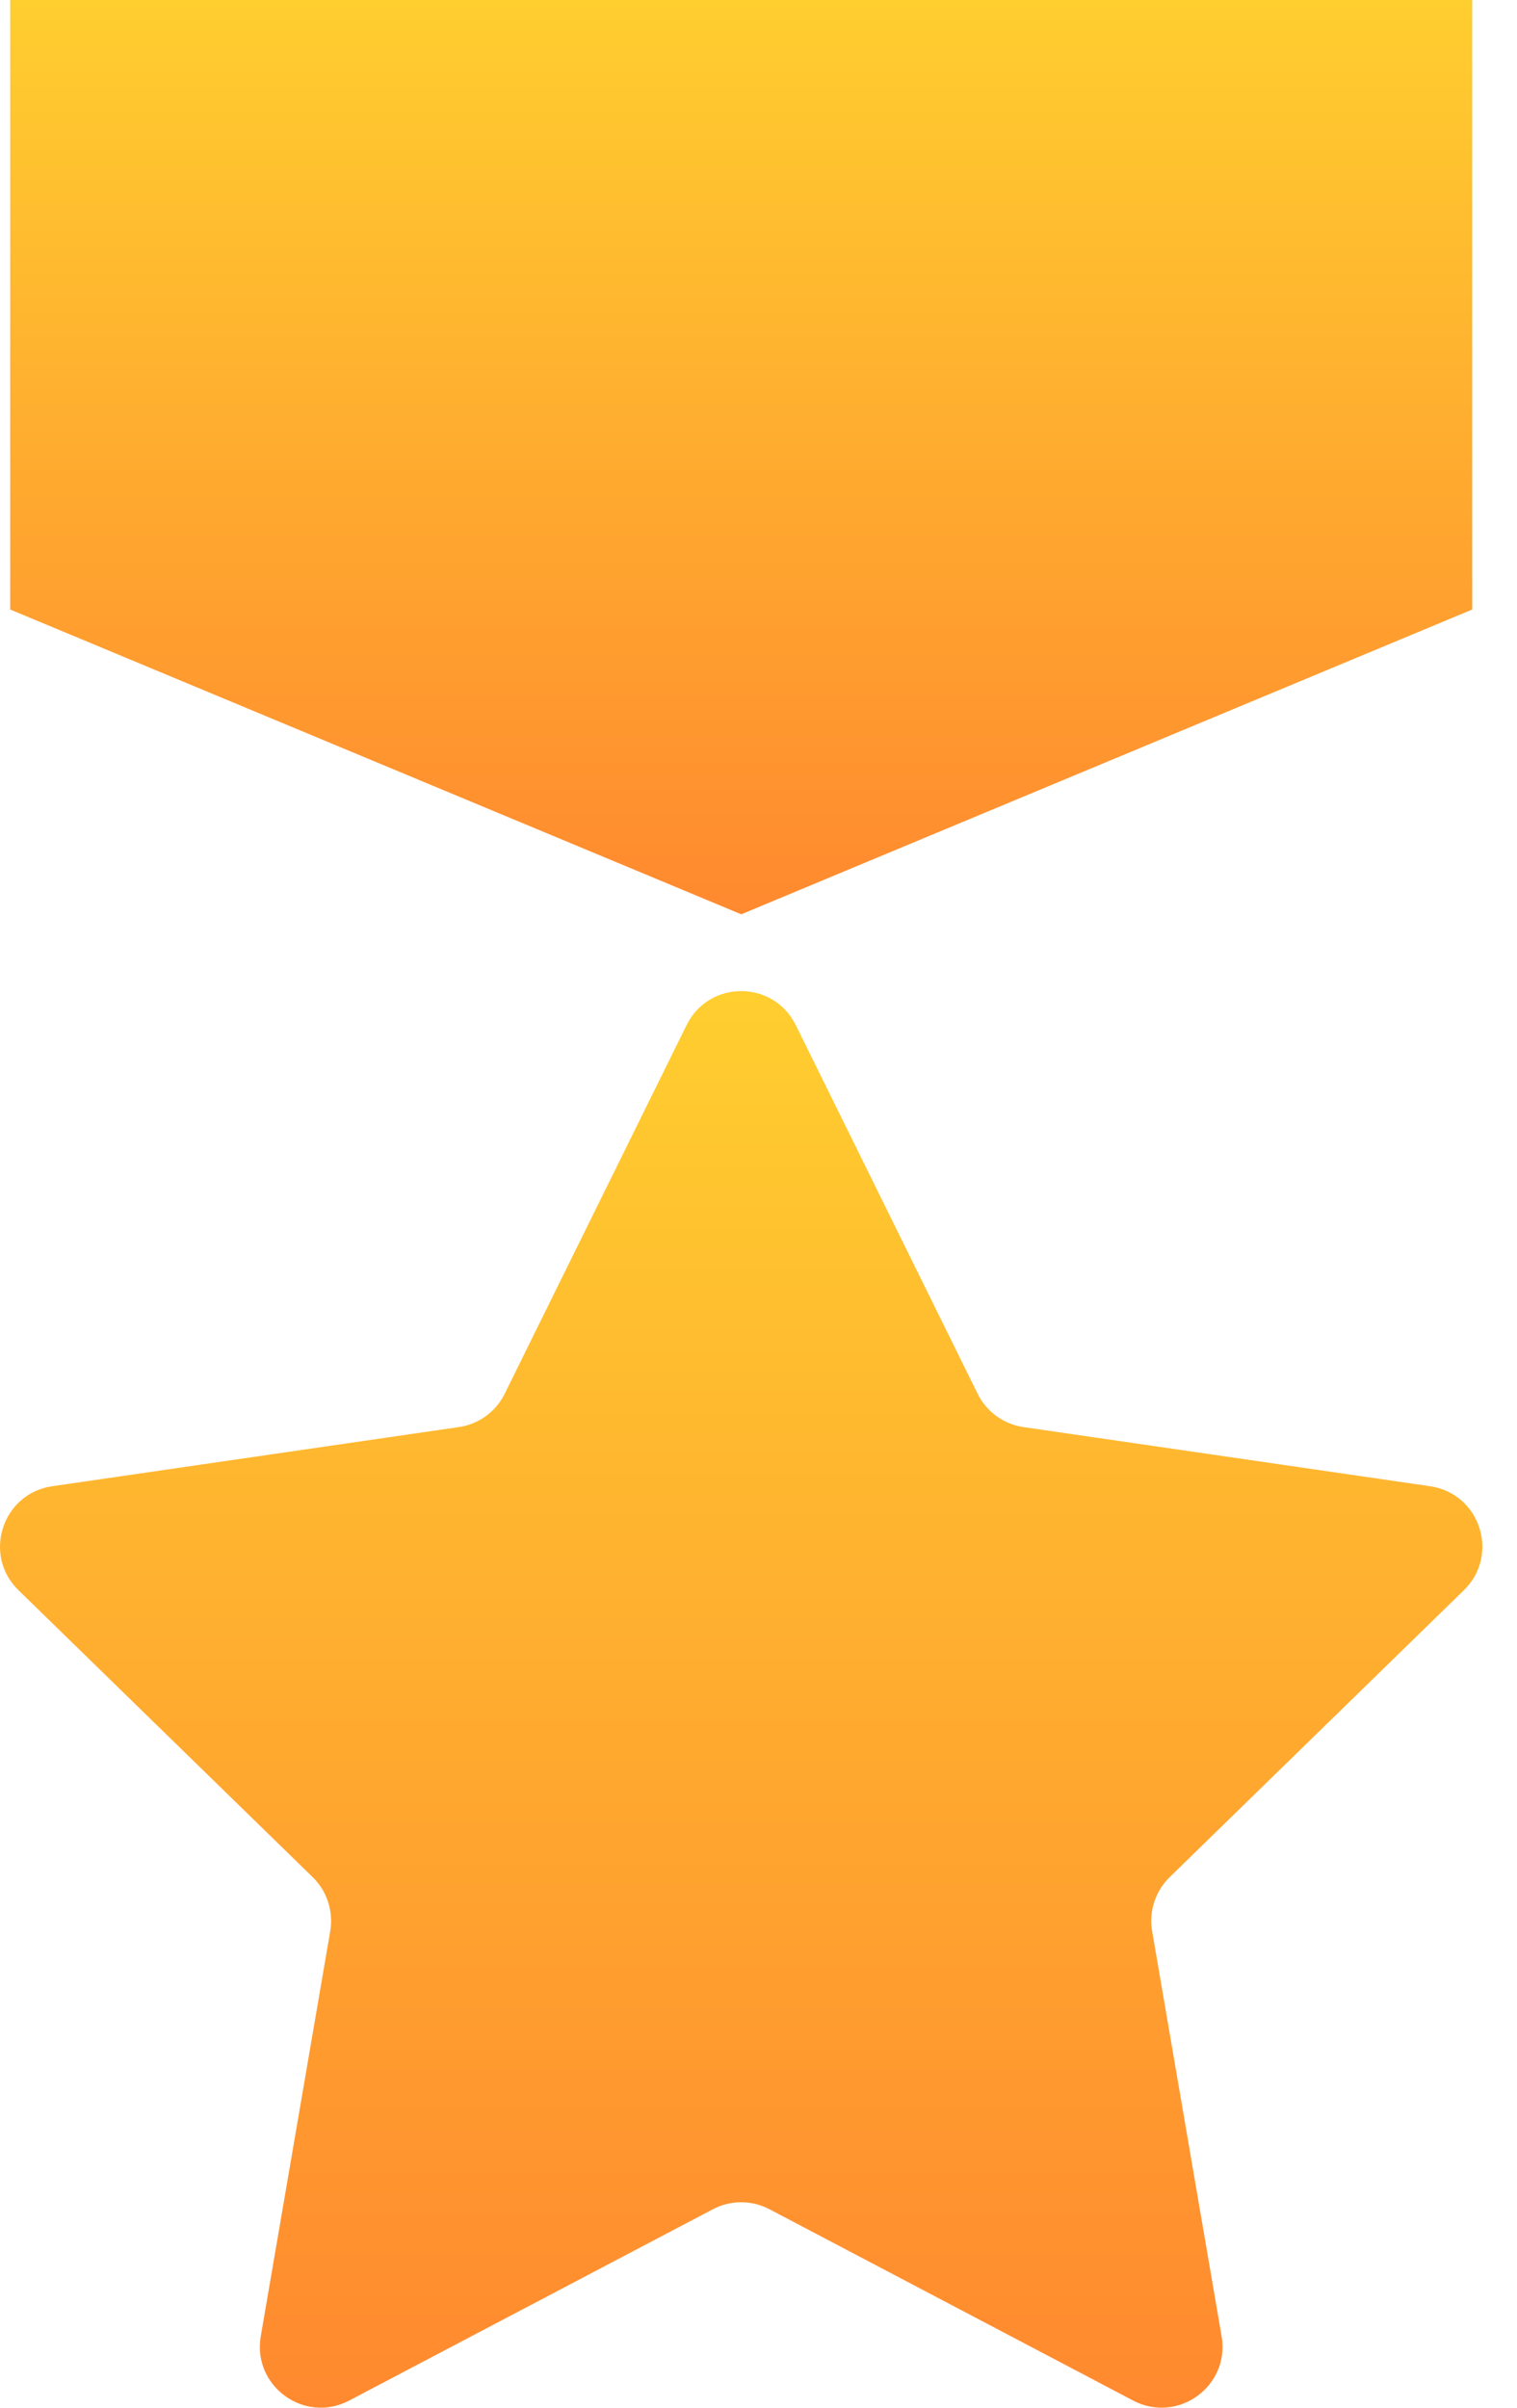
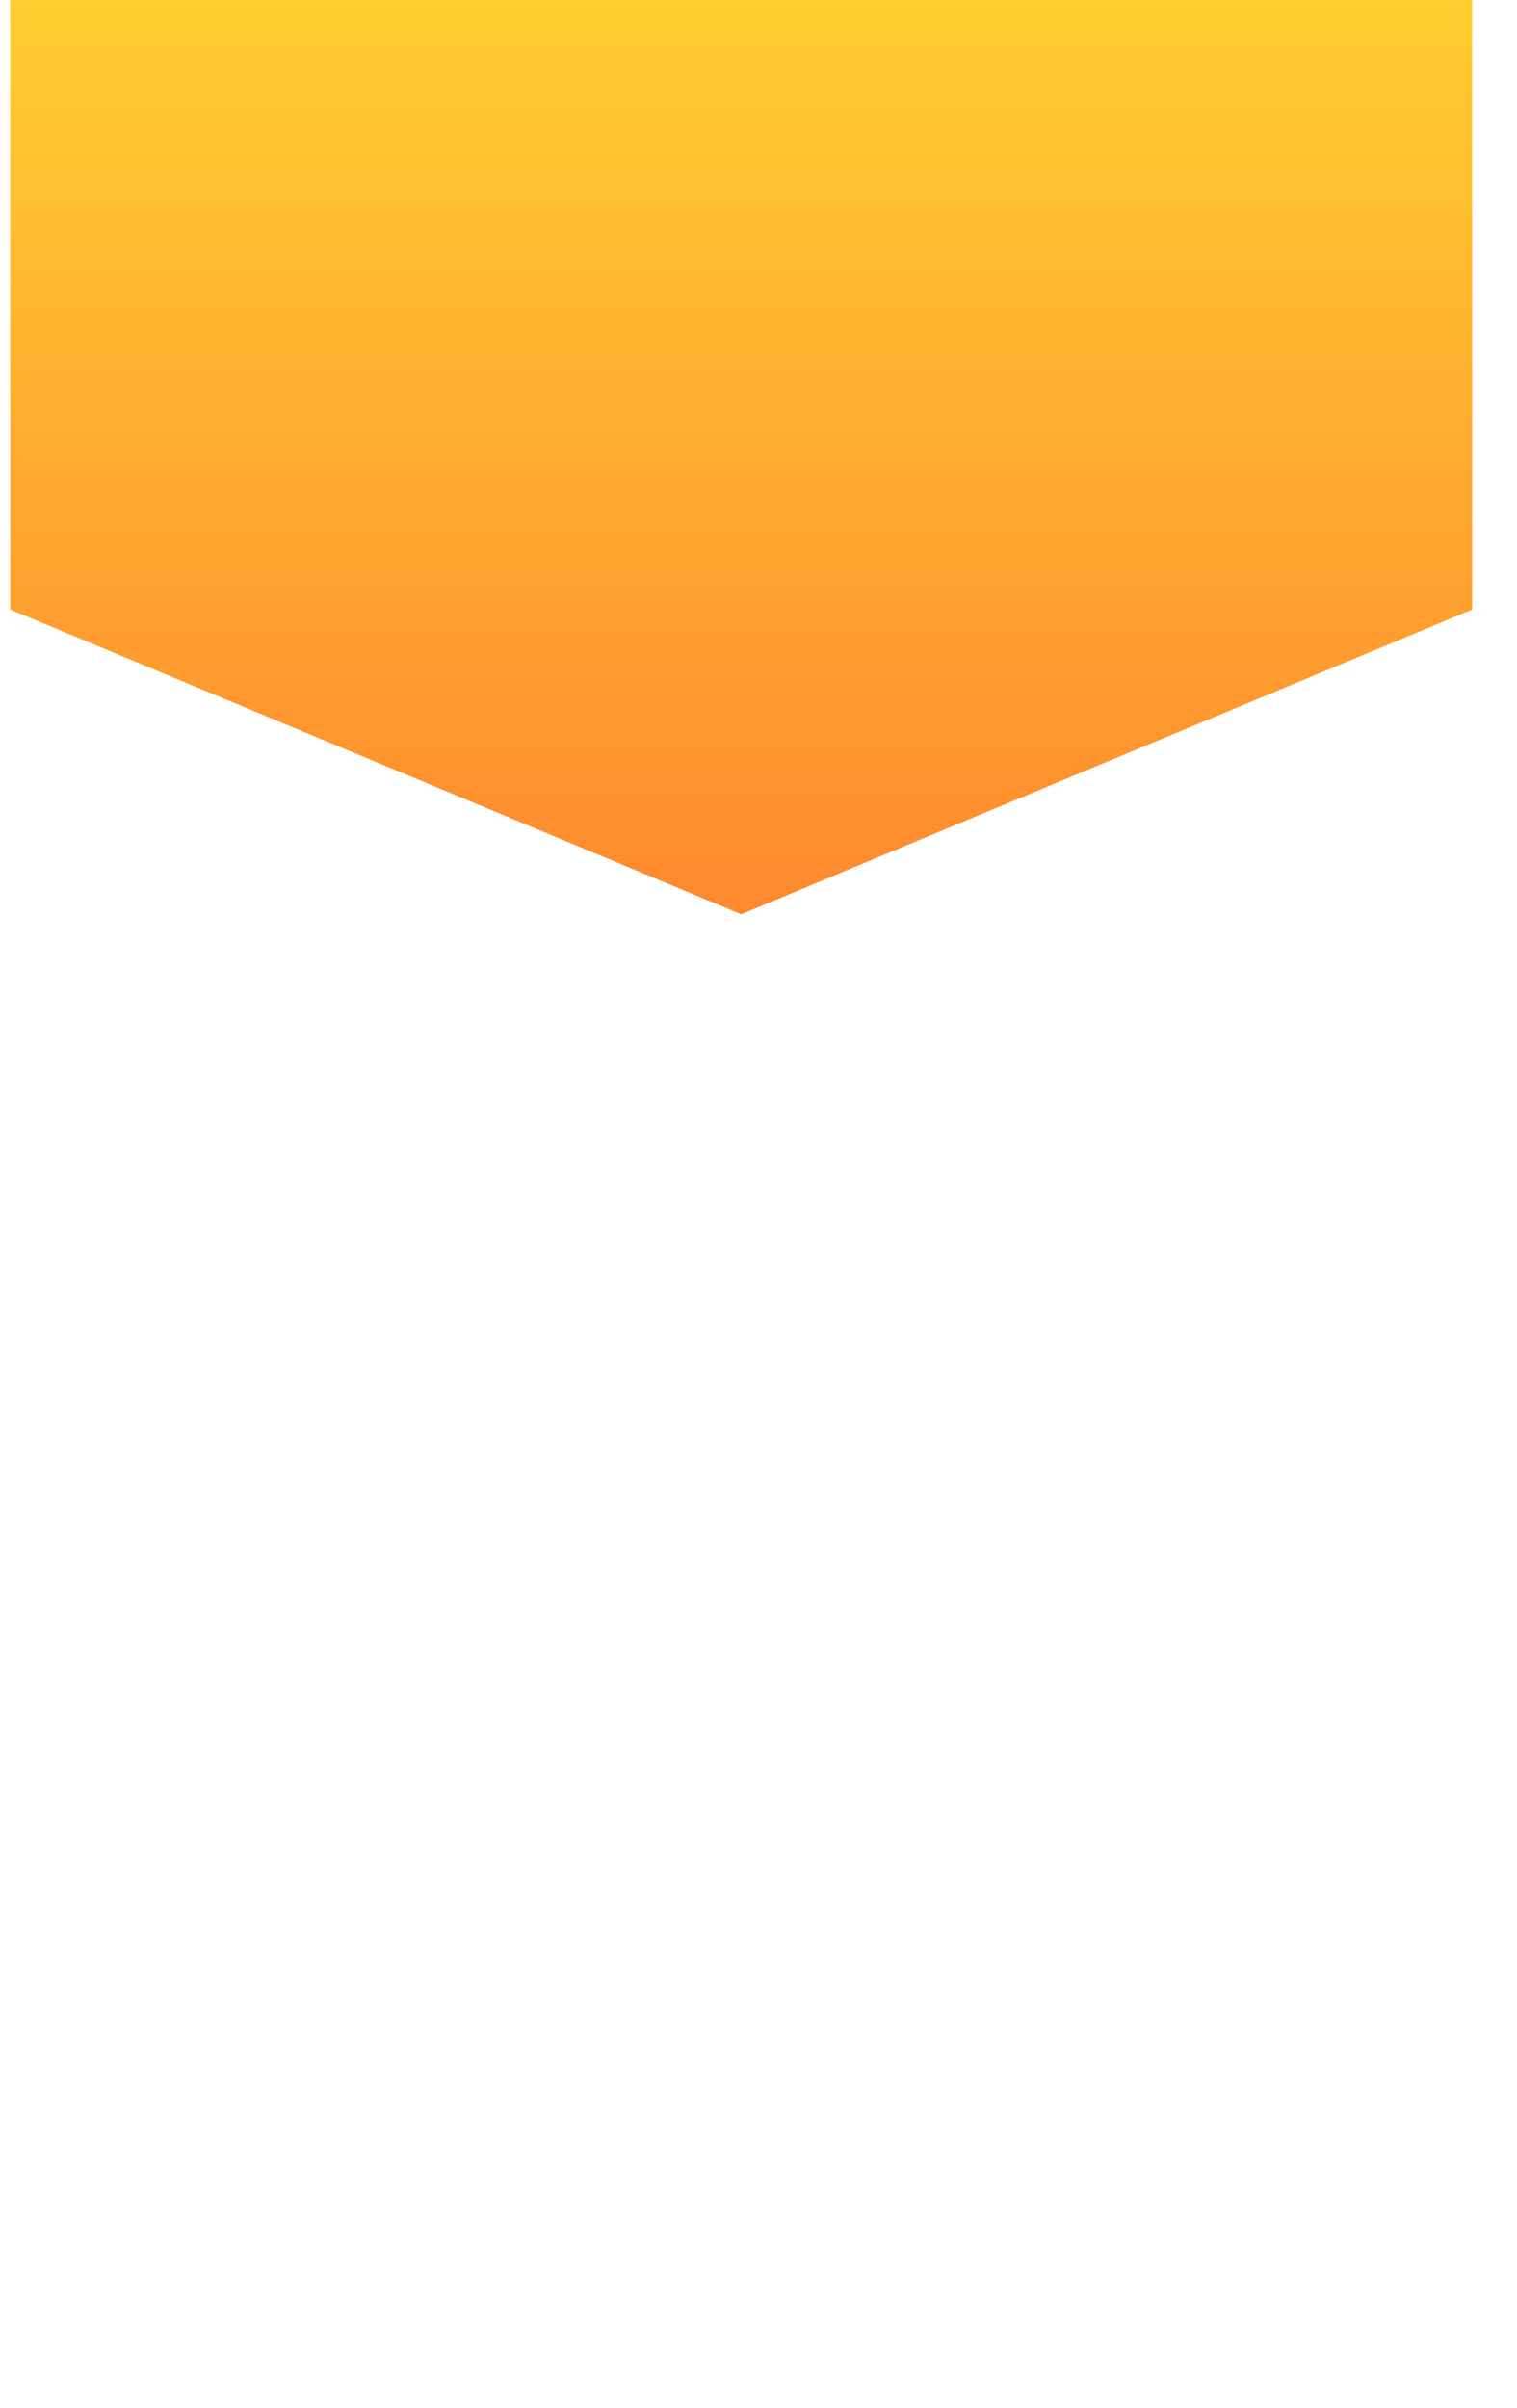
<svg xmlns="http://www.w3.org/2000/svg" width="29" height="46" viewBox="0 0 29 46" fill="none">
  <g id="Group">
-     <path id="Vector" d="M13.125 19.585C13.552 18.719 14.786 18.719 15.213 19.585L18.689 26.628C18.859 26.972 19.187 27.21 19.566 27.265L27.339 28.395C28.295 28.534 28.676 29.707 27.985 30.381L22.36 35.864C22.086 36.131 21.96 36.517 22.025 36.895L23.353 44.636C23.516 45.587 22.518 46.313 21.663 45.864L14.711 42.209C14.371 42.03 13.966 42.03 13.627 42.209L6.674 45.864C5.82 46.313 4.822 45.587 4.985 44.636L6.313 36.895C6.377 36.517 6.252 36.131 5.978 35.864L0.353 30.381C-0.338 29.707 0.043 28.534 0.998 28.395L8.771 27.265C9.151 27.21 9.479 26.972 9.648 26.628L13.125 19.585Z" fill="url(#paint0_linear_6050_49092)" />
    <path id="Vector_2" d="M28.144 0L0.195 0L0.195 11.645L14.17 17.468L28.144 11.645V0Z" fill="url(#paint1_linear_6050_49092)" />
  </g>
  <defs>
    <linearGradient id="paint0_linear_6050_49092" x1="14.169" y1="18.936" x2="14.169" y2="46" gradientUnits="userSpaceOnUse">
      <stop stop-color="#FFCE2F" />
      <stop offset="1" stop-color="#FF892F" />
    </linearGradient>
    <linearGradient id="paint1_linear_6050_49092" x1="14.17" y1="0" x2="14.17" y2="17.468" gradientUnits="userSpaceOnUse">
      <stop stop-color="#FFCE2F" />
      <stop offset="1" stop-color="#FF892F" />
    </linearGradient>
  </defs>
</svg>